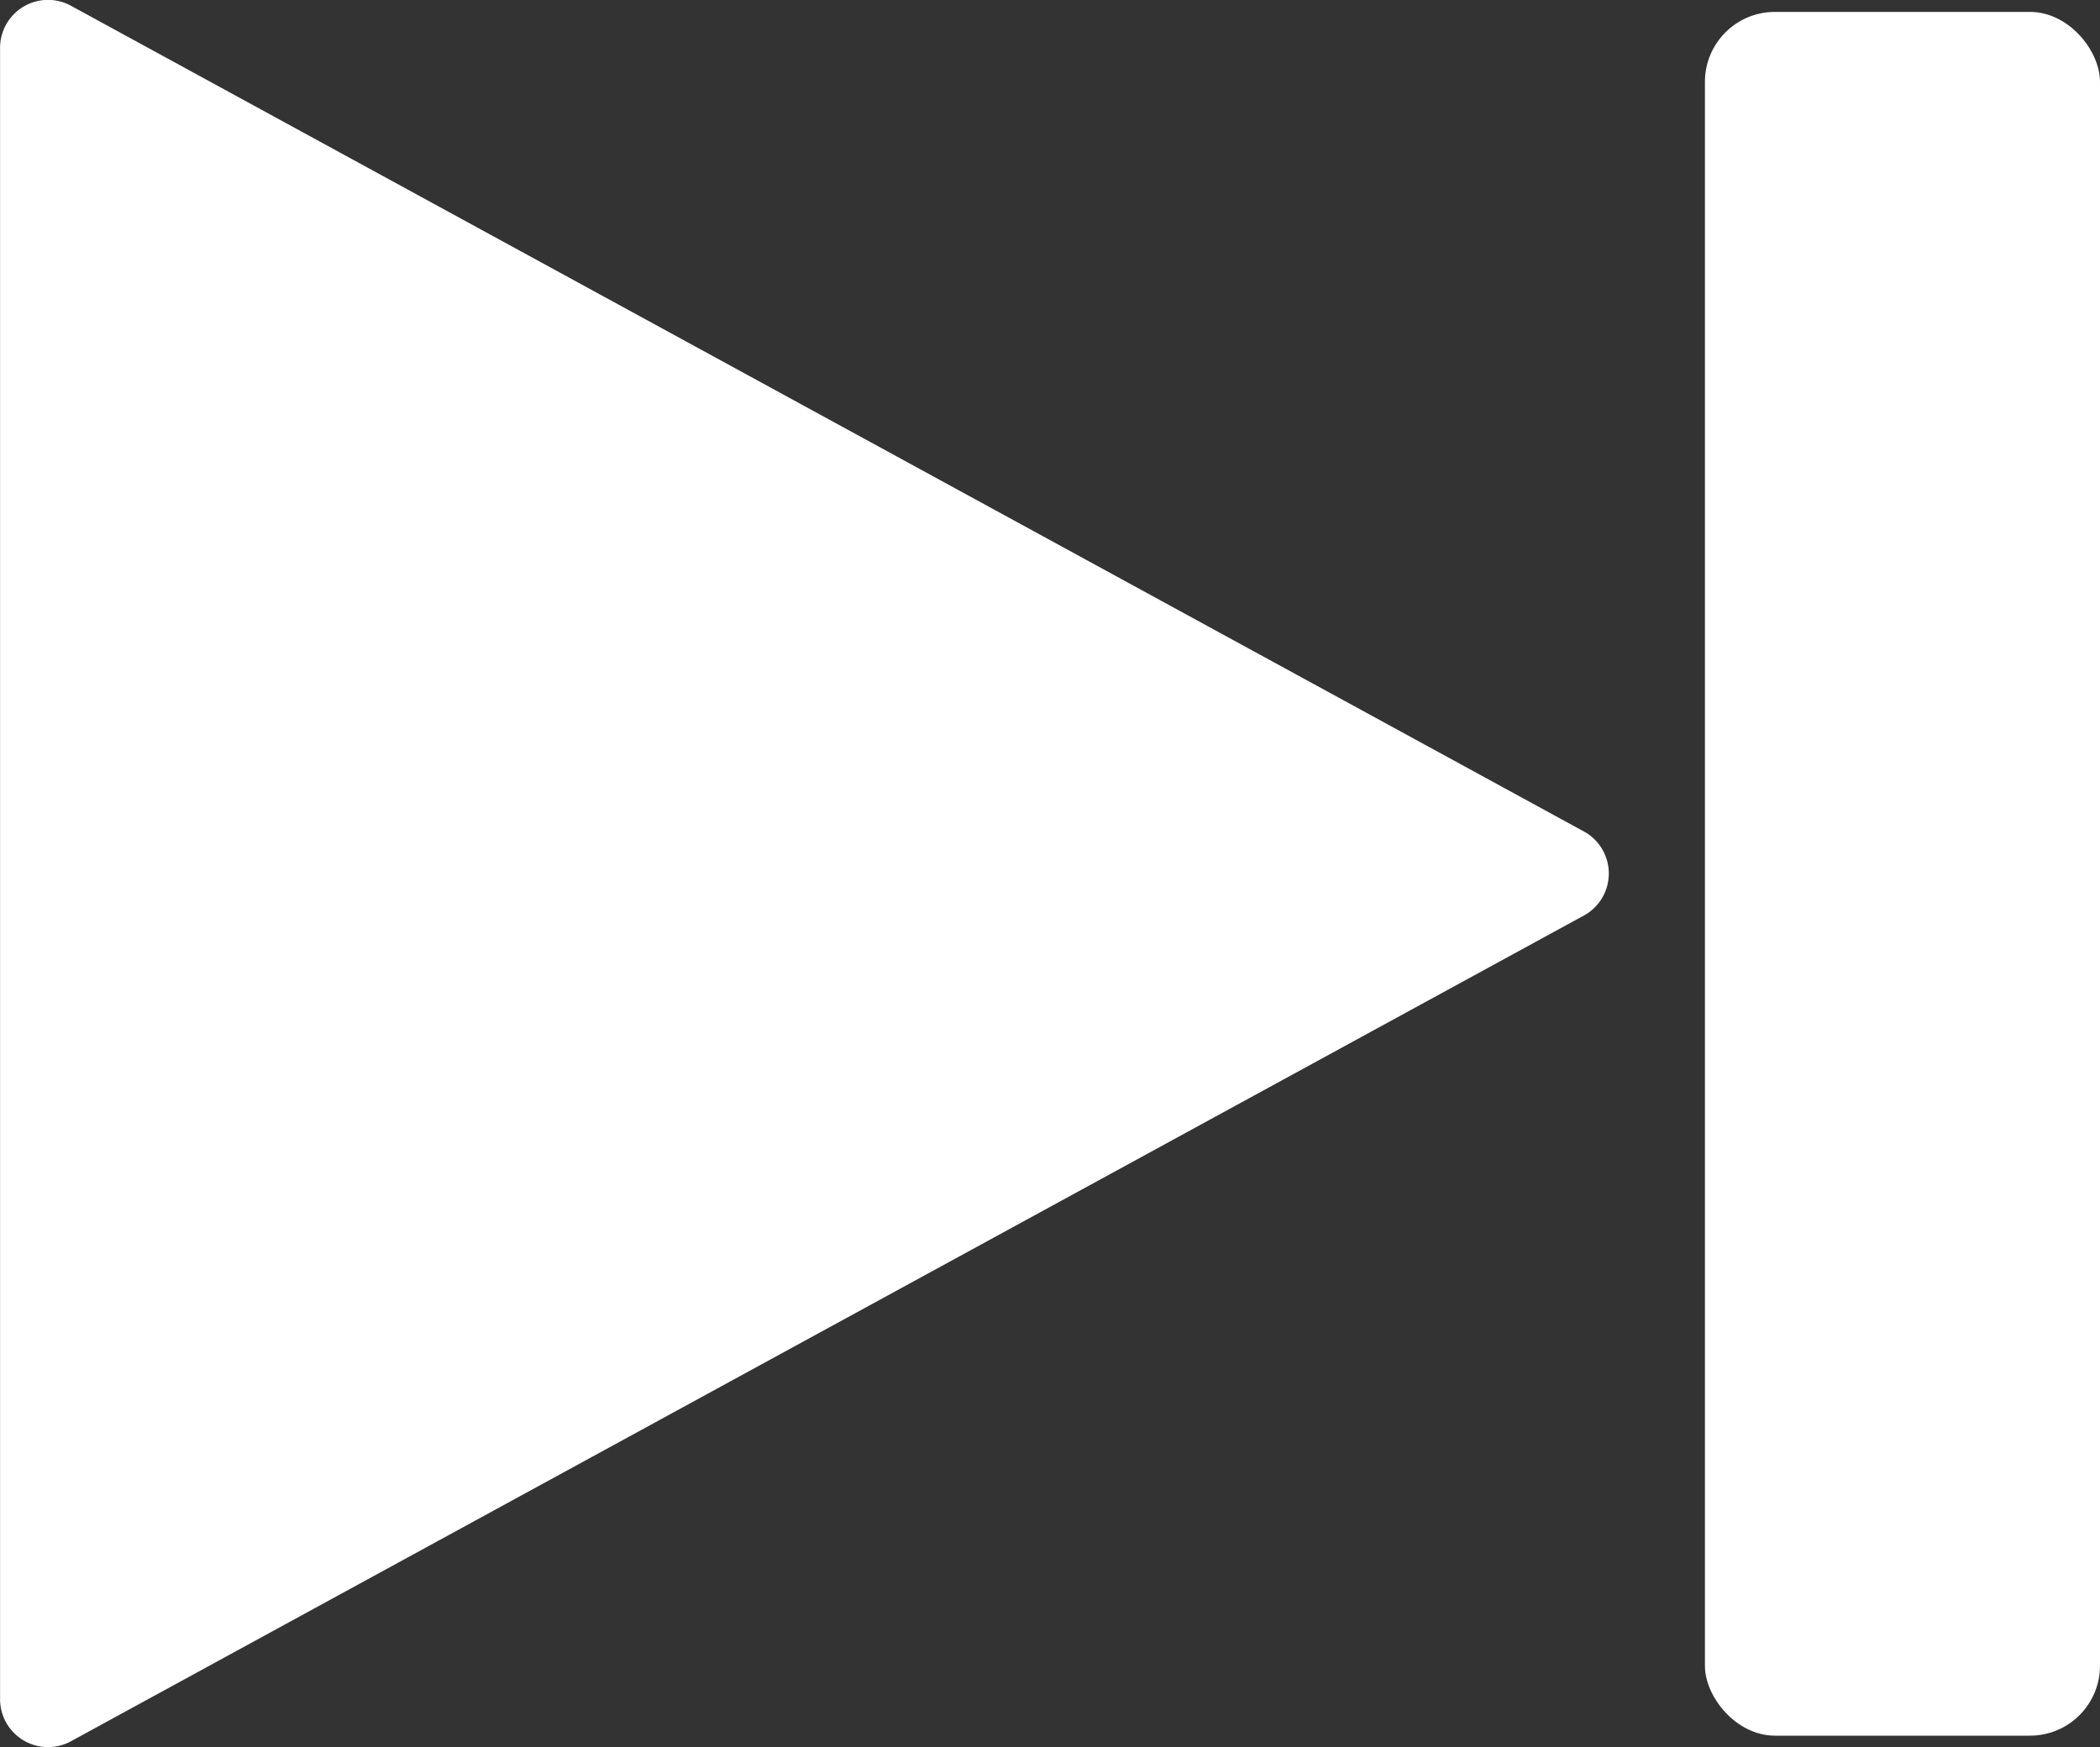
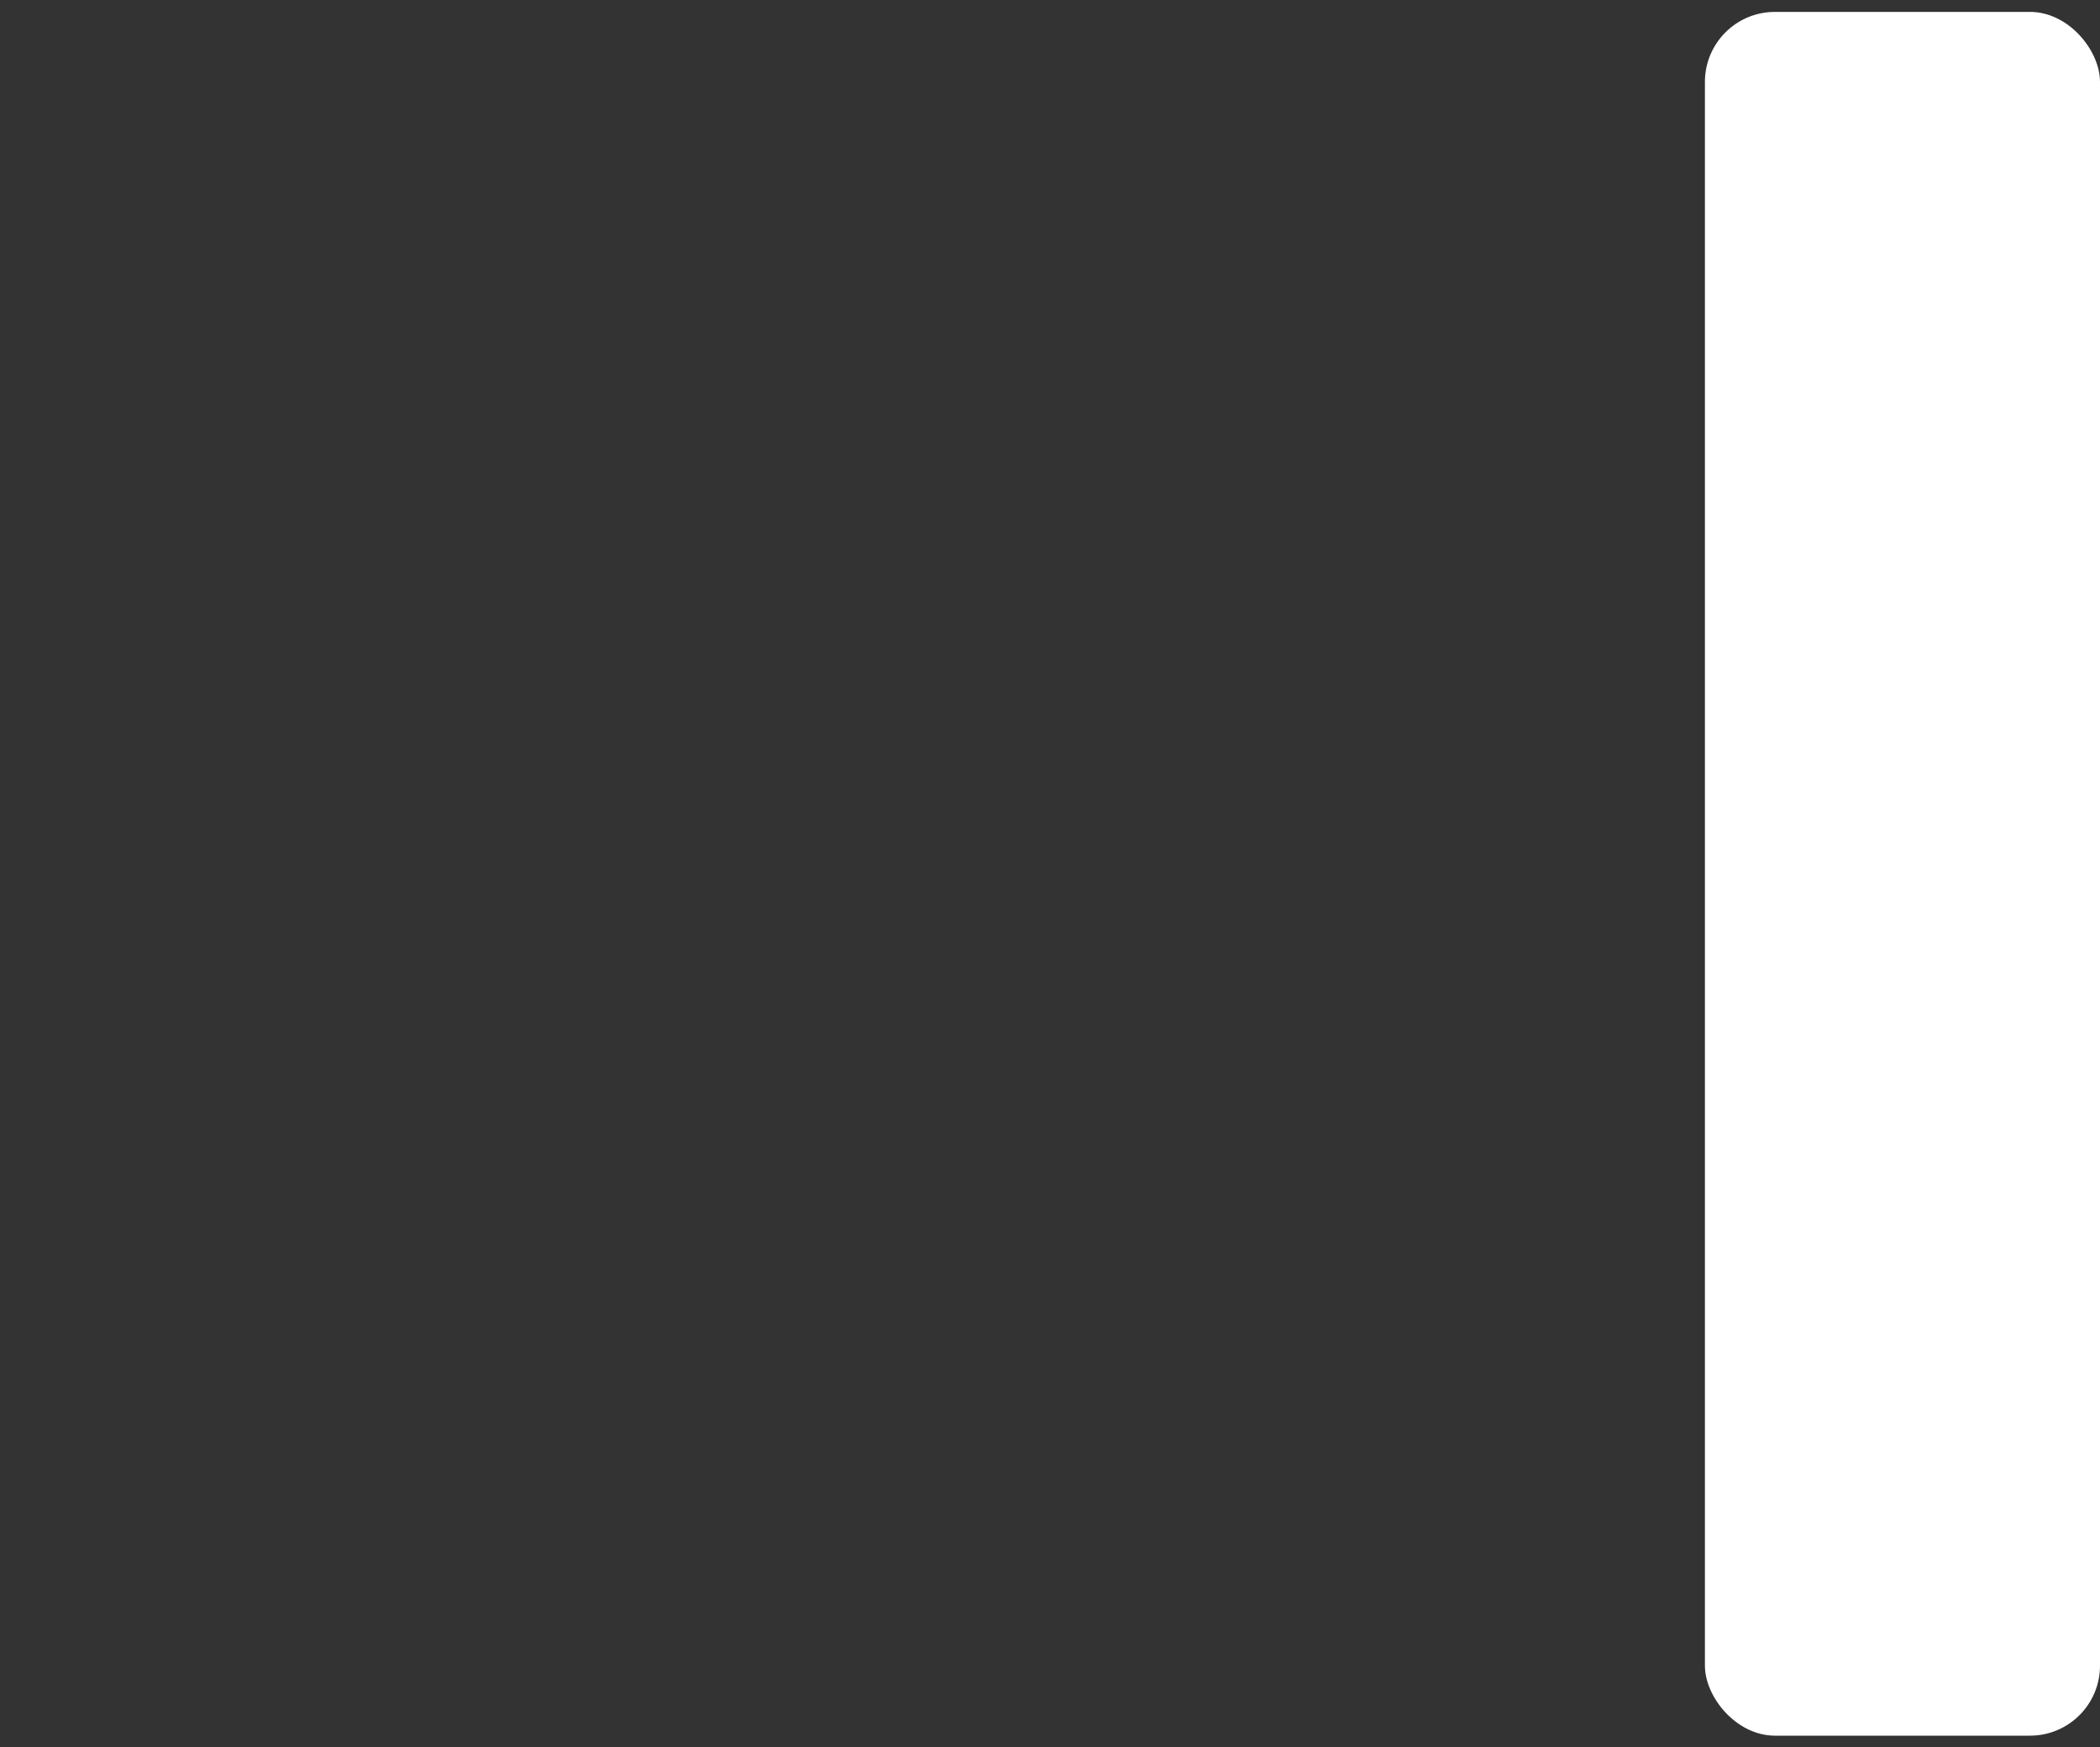
<svg xmlns="http://www.w3.org/2000/svg" width="30" height="24.966" viewBox="0 0 30 24.966">
  <rect x="0" y="0" width="30" height="24.966" fill="#333333" stroke="none" />
  <defs>
    <style>
            .cls-1{fill:#fff}
        </style>
  </defs>
  <g id="CTA-Next_Ep" transform="translate(229.127 195.516)">
-     <path id="Play_Fill" d="M-206.481-183.626l-21.618-11.8a.685.685 0 0 0-1.027.593v23.594a.685.685 0 0 0 1.027.593l21.618-11.8a.685.685 0 0 0 0-1.18z" class="cls-1" />
    <rect id="Rectangle_827" width="5.644" height="24.628" class="cls-1" rx="1" transform="translate(-204.771 -195.346)" />
  </g>
</svg>